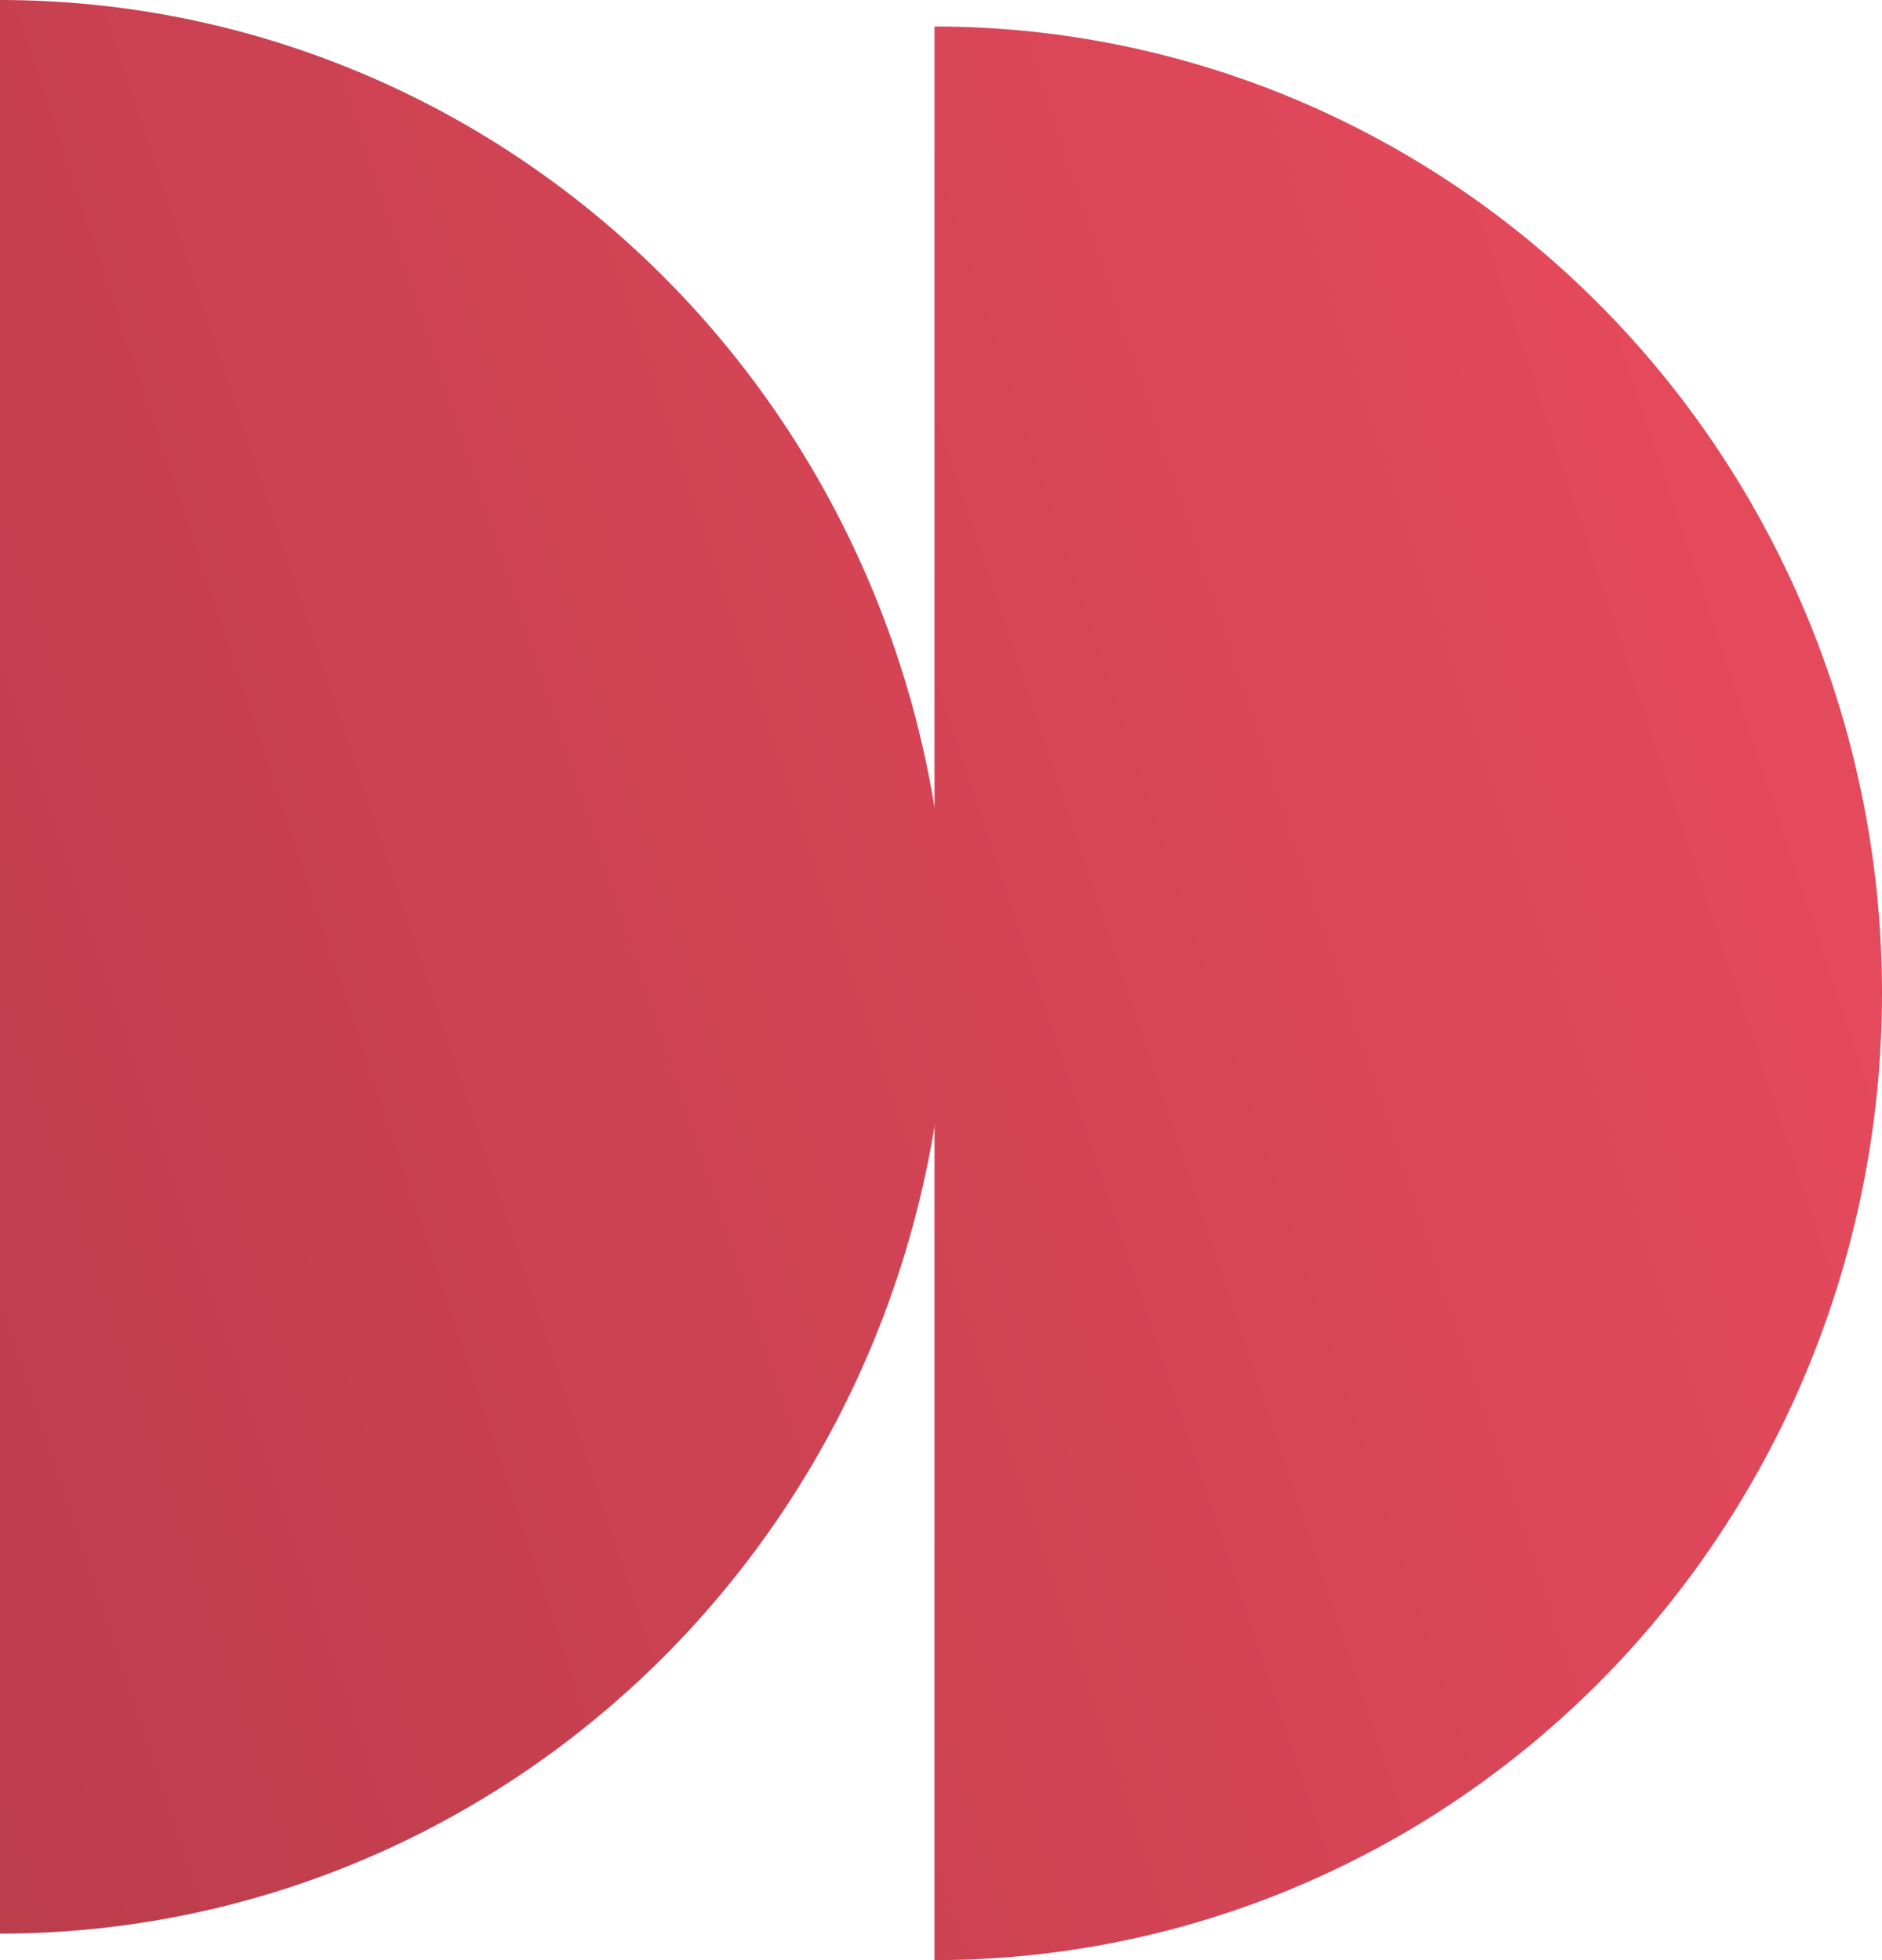
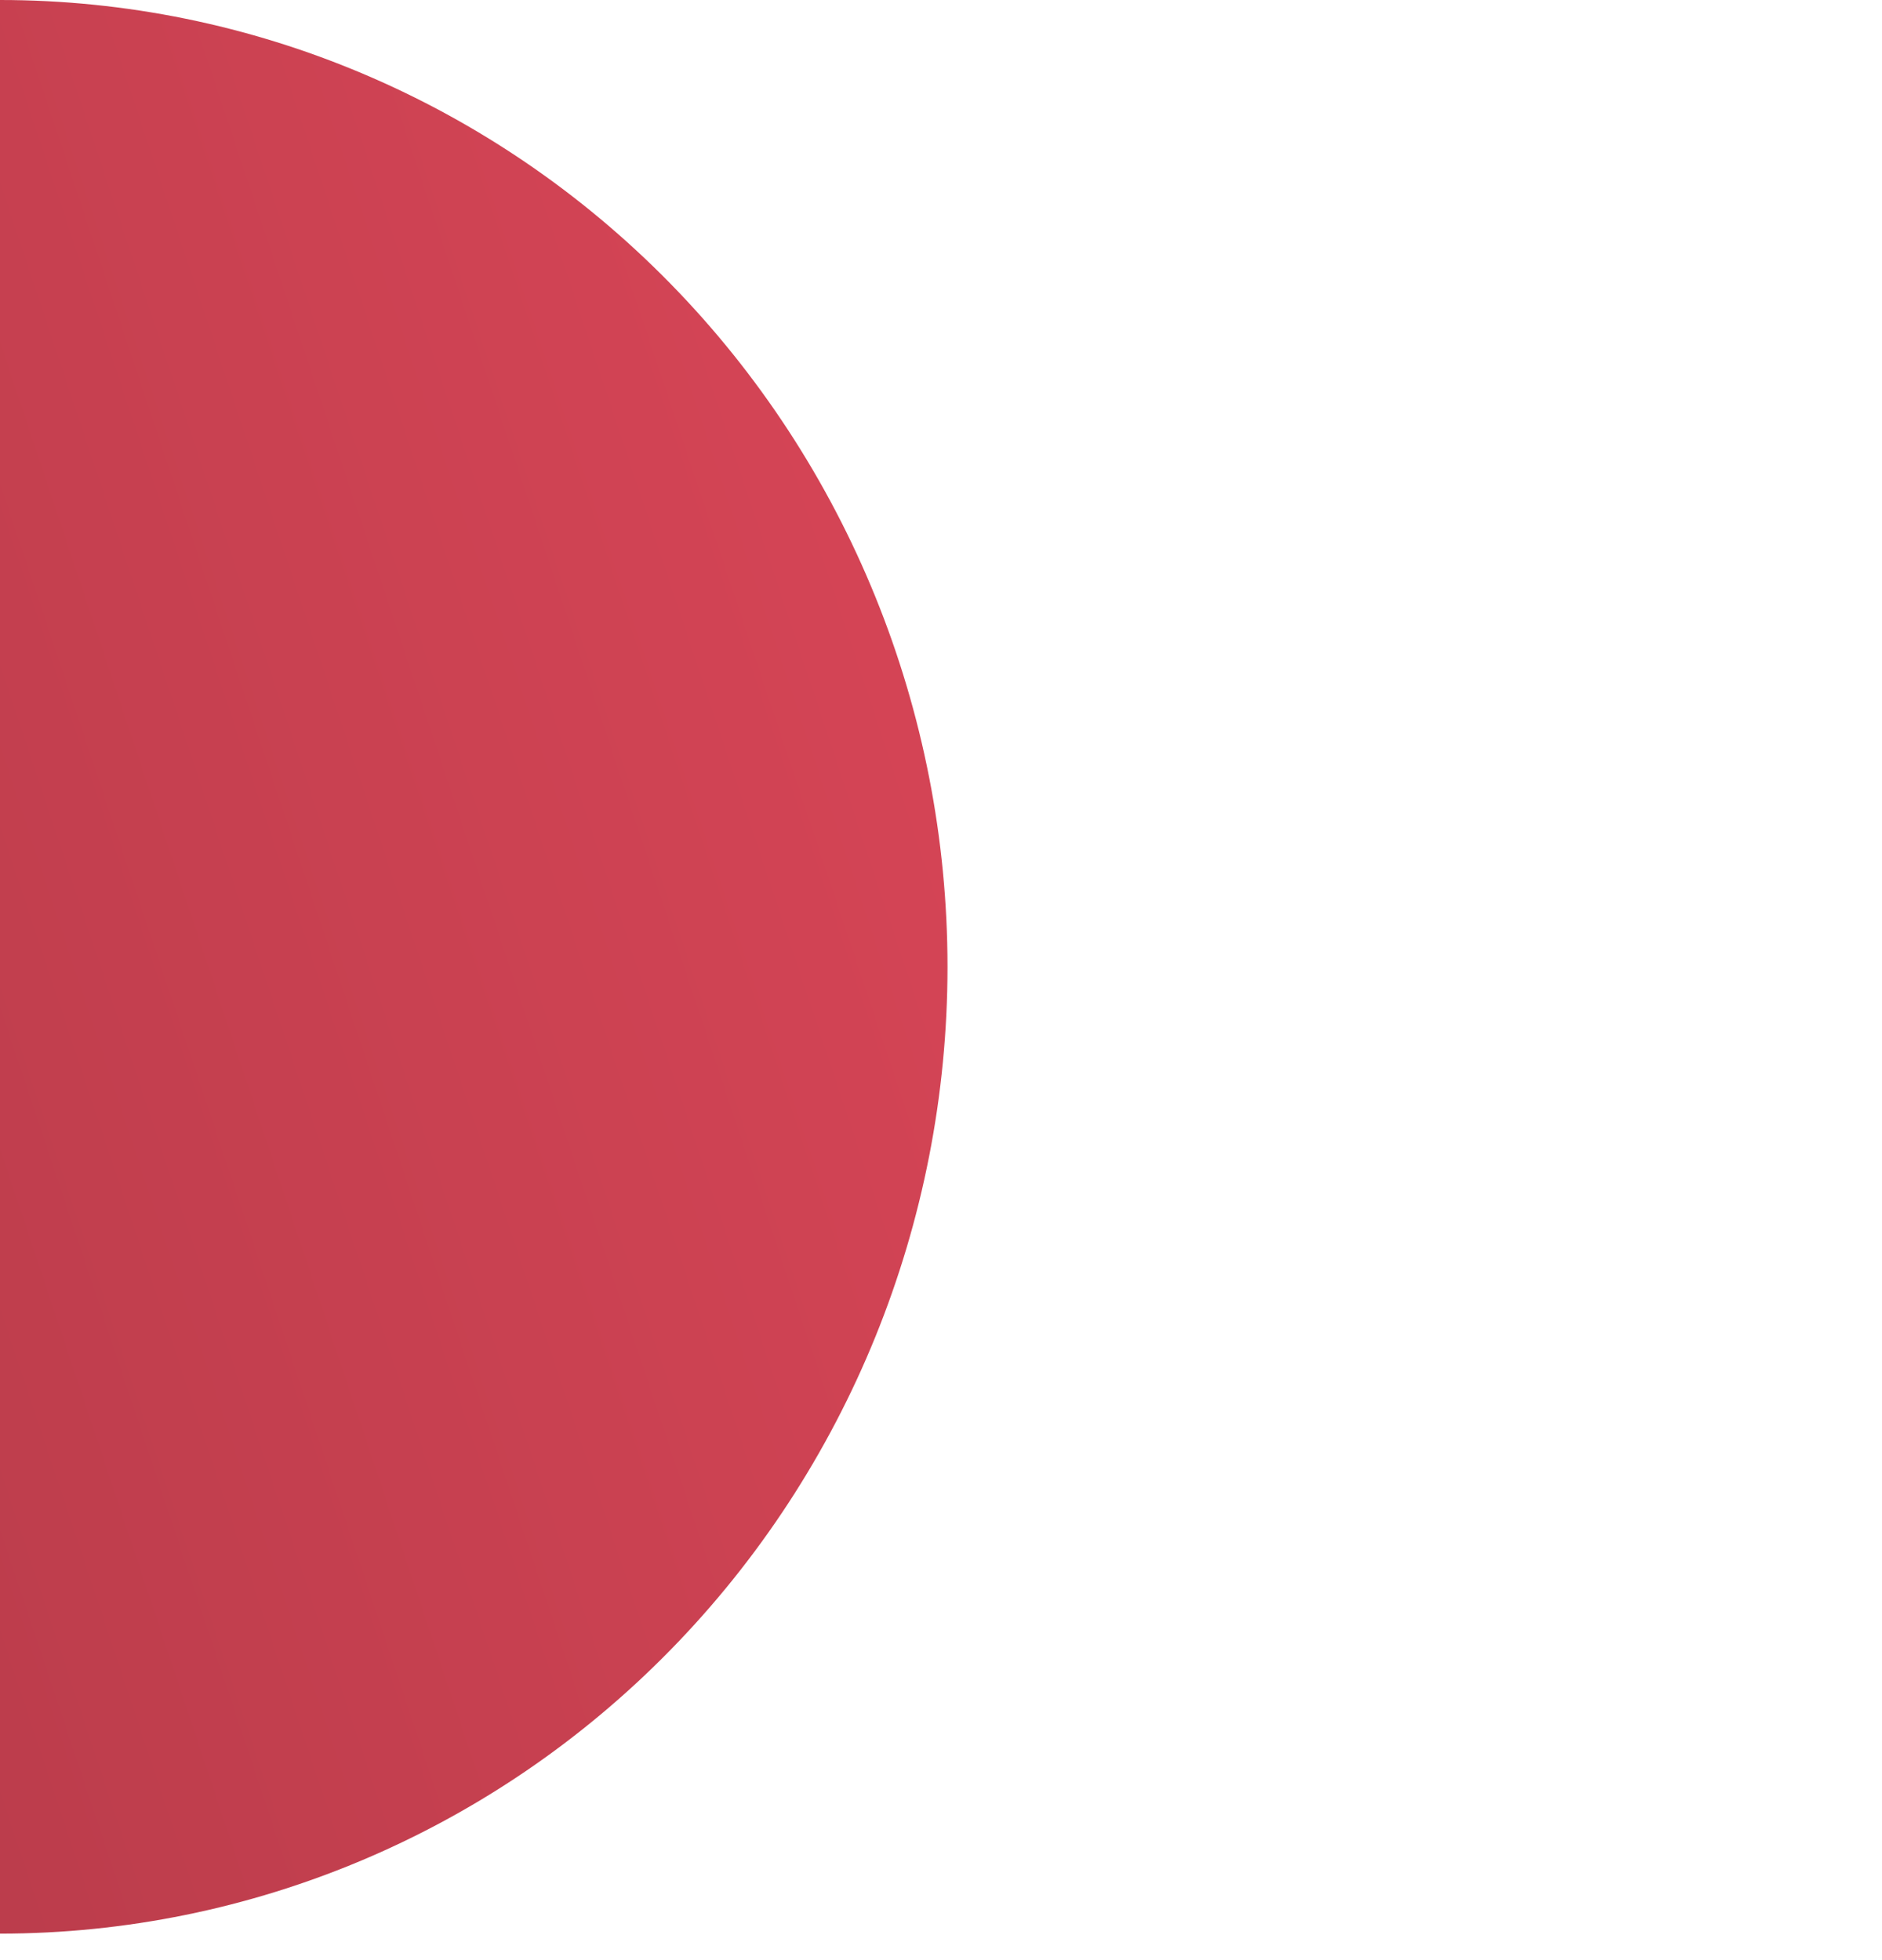
<svg xmlns="http://www.w3.org/2000/svg" width="24" height="25" viewBox="0 0 24 25" fill="none">
-   <path d="M11.917 0.338C15.122 0.338 18.195 1.637 20.461 3.95C22.727 6.262 24 9.399 24 12.669C24 15.939 22.727 19.076 20.461 21.388C18.195 23.701 15.122 25 11.917 25L11.917 0.338Z" fill="url(#paint0_linear_6083_2187)" />
  <path d="M0 0C3.205 0 6.278 1.299 8.544 3.612C10.81 5.924 12.083 9.061 12.083 12.331C12.083 15.601 10.81 18.738 8.544 21.05C6.278 23.363 3.205 24.662 0 24.662V0Z" fill="url(#paint1_linear_6083_2187)" />
  <defs>
    <linearGradient id="paint0_linear_6083_2187" x1="26.5" y1="9" x2="-21.5" y2="25" gradientUnits="userSpaceOnUse">
      <stop stop-color="#EA4B5E" />
      <stop offset="1" stop-color="#9C333F" />
    </linearGradient>
    <linearGradient id="paint1_linear_6083_2187" x1="26.5" y1="9" x2="-21.5" y2="25" gradientUnits="userSpaceOnUse">
      <stop stop-color="#EA4B5E" />
      <stop offset="1" stop-color="#9C333F" />
    </linearGradient>
  </defs>
</svg>